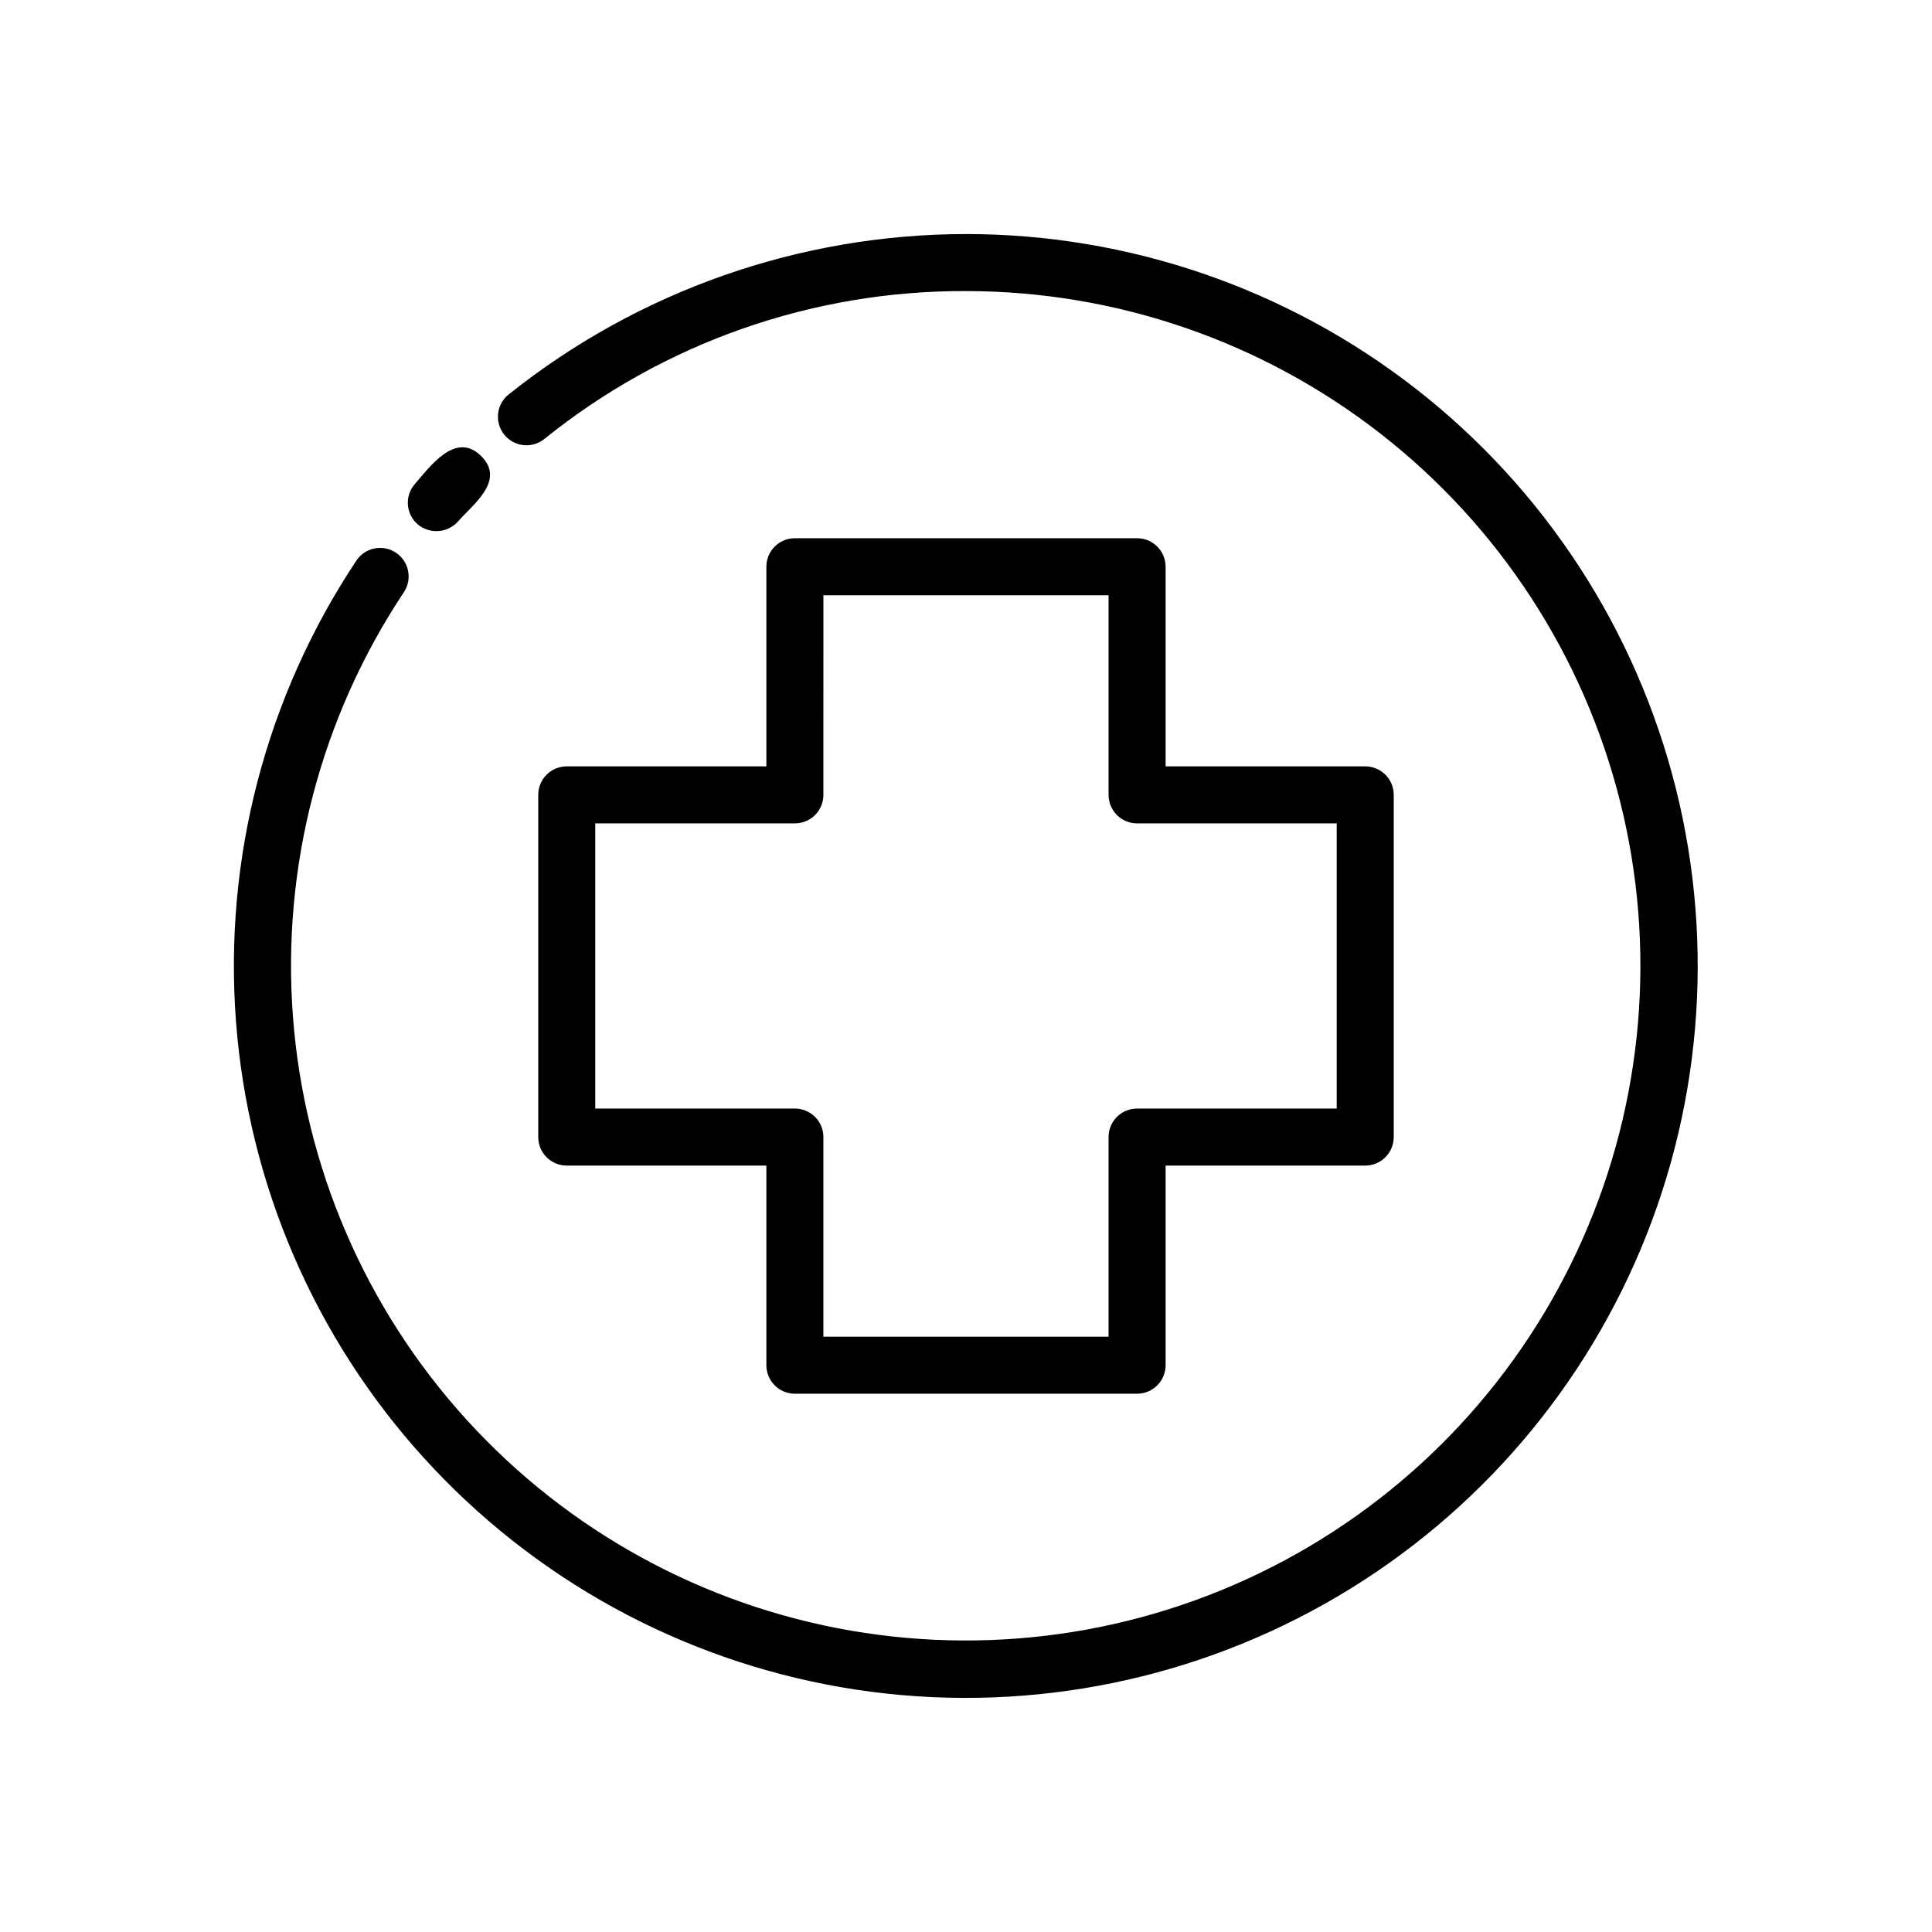
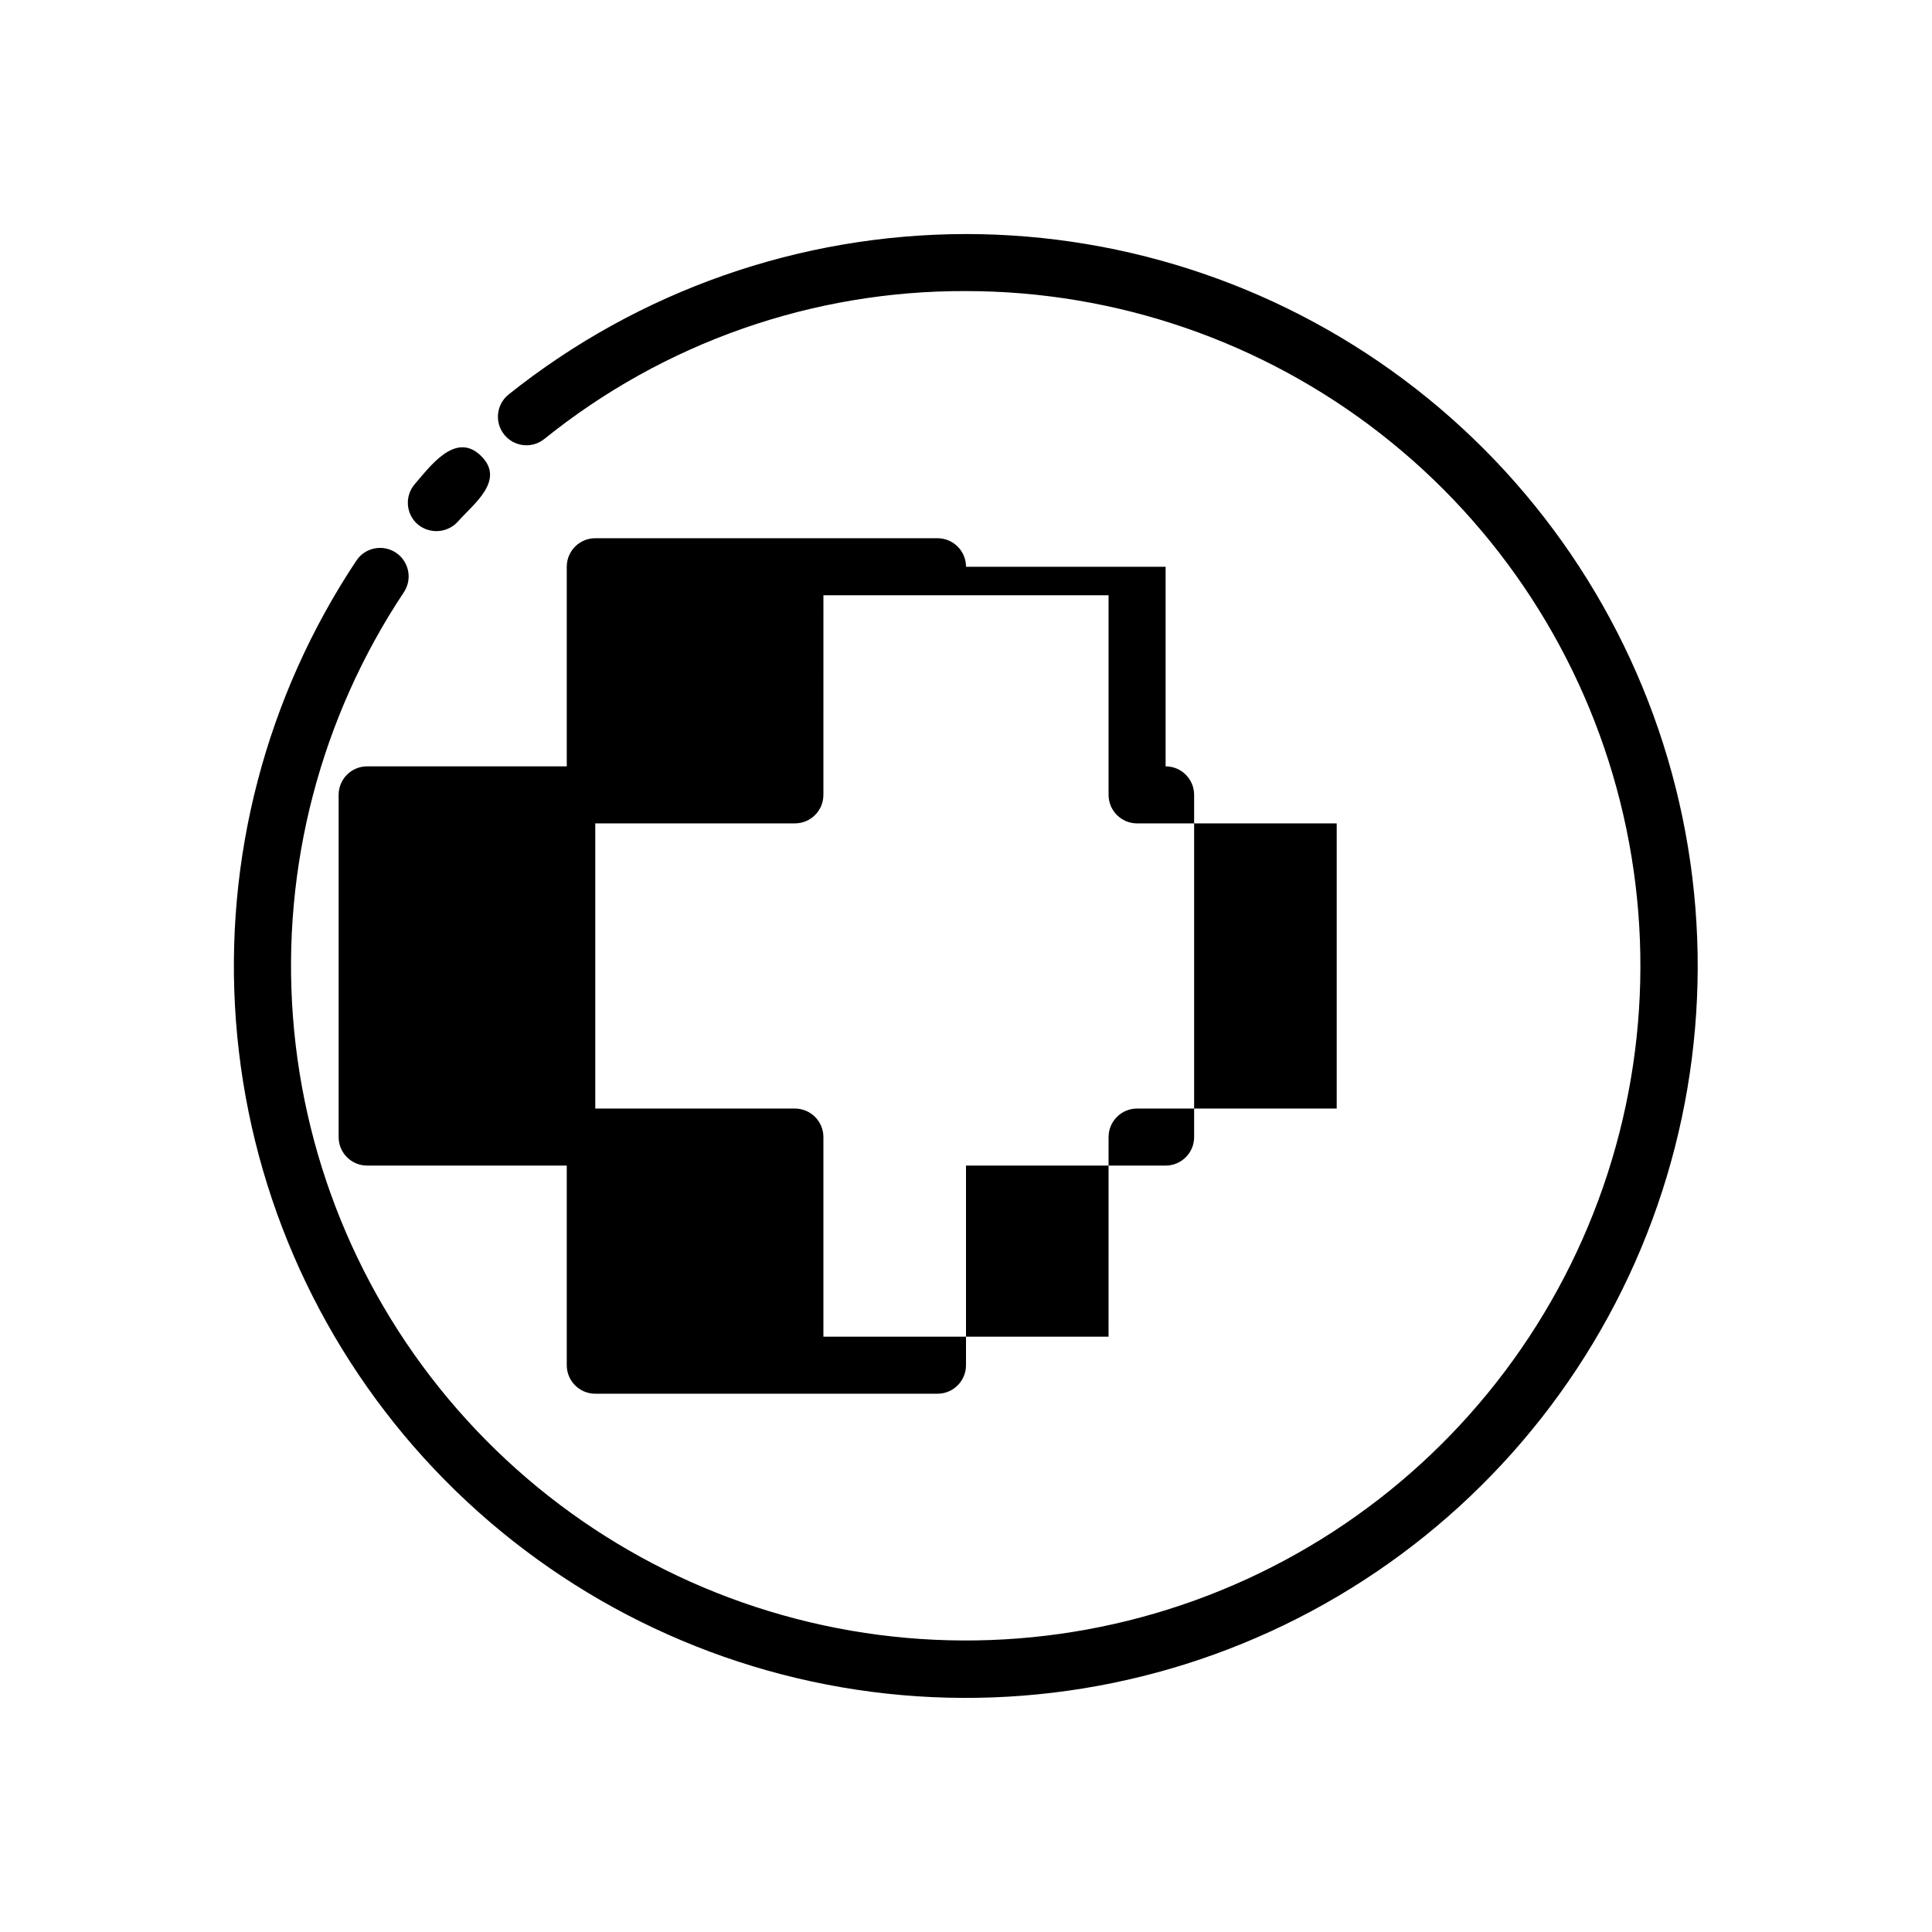
<svg xmlns="http://www.w3.org/2000/svg" fill="#000000" width="800px" height="800px" version="1.1" viewBox="144 144 512 512">
-   <path d="m254.7 282.96c-3.148-2.719-3.508-7.469-0.805-10.633 4.031-4.637 10.781-14.105 17.531-7.559 6.75 6.551-2.215 13-6.144 17.531v0.004c-2.793 2.992-7.441 3.281-10.582 0.656zm145.3-76.934c-44.059 0.035-86.797 15.027-121.22 42.523-3.254 2.613-3.773 7.375-1.156 10.629 2.613 3.254 7.375 3.773 10.629 1.16 31.637-25.516 71.098-39.359 111.75-39.199 39.84 0.02 78.531 13.344 109.94 37.859s53.723 58.816 63.414 97.461c9.688 38.645 6.191 79.418-9.934 115.85-16.121 36.434-43.953 66.438-79.07 85.25-35.121 18.812-75.516 25.355-114.78 18.594-39.262-6.762-75.141-26.445-101.94-55.922-26.805-29.477-42.992-67.062-46-106.79-3.008-39.727 7.34-79.32 29.398-112.5 2.309-3.477 1.359-8.168-2.117-10.48-3.477-2.309-8.172-1.359-10.48 2.117-23.934 35.988-35.164 78.941-31.902 122.04 3.258 43.102 20.82 83.875 49.895 115.86 29.078 31.98 68 53.332 110.59 60.672 42.594 7.336 86.422 0.234 124.52-20.176 38.098-20.41 68.289-52.961 85.781-92.484 17.492-39.523 21.277-83.758 10.766-125.68-10.516-41.926-34.73-79.137-68.805-105.73-34.074-26.59-76.055-41.039-119.27-41.055zm52.898 88.168v52.898h52.898c4.176 0 7.559 3.383 7.559 7.559v90.684c0 4.176-3.383 7.559-7.559 7.559h-52.898v52.898c0 4.176-3.383 7.559-7.559 7.559h-90.684c-4.176 0-7.559-3.383-7.559-7.559v-52.898h-52.898c-4.176 0-7.559-3.383-7.559-7.559v-90.684c0-4.176 3.383-7.559 7.559-7.559h52.898v-52.898c0-4.176 3.383-7.559 7.559-7.559h90.684c4.176 0 7.559 3.383 7.559 7.559zm-7.559 68.012c-4.172 0-7.555-3.383-7.555-7.555v-52.902h-75.57l-0.004 52.902c0 4.172-3.383 7.555-7.555 7.555h-52.902v75.57l52.902 0.004c4.172 0 7.555 3.383 7.555 7.555v52.902h75.57l0.004-52.902c0-4.172 3.383-7.555 7.555-7.555h52.902v-75.57z" />
+   <path d="m254.7 282.96c-3.148-2.719-3.508-7.469-0.805-10.633 4.031-4.637 10.781-14.105 17.531-7.559 6.75 6.551-2.215 13-6.144 17.531v0.004c-2.793 2.992-7.441 3.281-10.582 0.656zm145.3-76.934c-44.059 0.035-86.797 15.027-121.22 42.523-3.254 2.613-3.773 7.375-1.156 10.629 2.613 3.254 7.375 3.773 10.629 1.16 31.637-25.516 71.098-39.359 111.75-39.199 39.84 0.02 78.531 13.344 109.94 37.859s53.723 58.816 63.414 97.461c9.688 38.645 6.191 79.418-9.934 115.85-16.121 36.434-43.953 66.438-79.07 85.25-35.121 18.812-75.516 25.355-114.78 18.594-39.262-6.762-75.141-26.445-101.94-55.922-26.805-29.477-42.992-67.062-46-106.79-3.008-39.727 7.34-79.32 29.398-112.5 2.309-3.477 1.359-8.168-2.117-10.48-3.477-2.309-8.172-1.359-10.48 2.117-23.934 35.988-35.164 78.941-31.902 122.04 3.258 43.102 20.82 83.875 49.895 115.86 29.078 31.98 68 53.332 110.59 60.672 42.594 7.336 86.422 0.234 124.52-20.176 38.098-20.41 68.289-52.961 85.781-92.484 17.492-39.523 21.277-83.758 10.766-125.68-10.516-41.926-34.73-79.137-68.805-105.73-34.074-26.59-76.055-41.039-119.27-41.055zm52.898 88.168v52.898c4.176 0 7.559 3.383 7.559 7.559v90.684c0 4.176-3.383 7.559-7.559 7.559h-52.898v52.898c0 4.176-3.383 7.559-7.559 7.559h-90.684c-4.176 0-7.559-3.383-7.559-7.559v-52.898h-52.898c-4.176 0-7.559-3.383-7.559-7.559v-90.684c0-4.176 3.383-7.559 7.559-7.559h52.898v-52.898c0-4.176 3.383-7.559 7.559-7.559h90.684c4.176 0 7.559 3.383 7.559 7.559zm-7.559 68.012c-4.172 0-7.555-3.383-7.555-7.555v-52.902h-75.57l-0.004 52.902c0 4.172-3.383 7.555-7.555 7.555h-52.902v75.57l52.902 0.004c4.172 0 7.555 3.383 7.555 7.555v52.902h75.57l0.004-52.902c0-4.172 3.383-7.555 7.555-7.555h52.902v-75.57z" />
</svg>